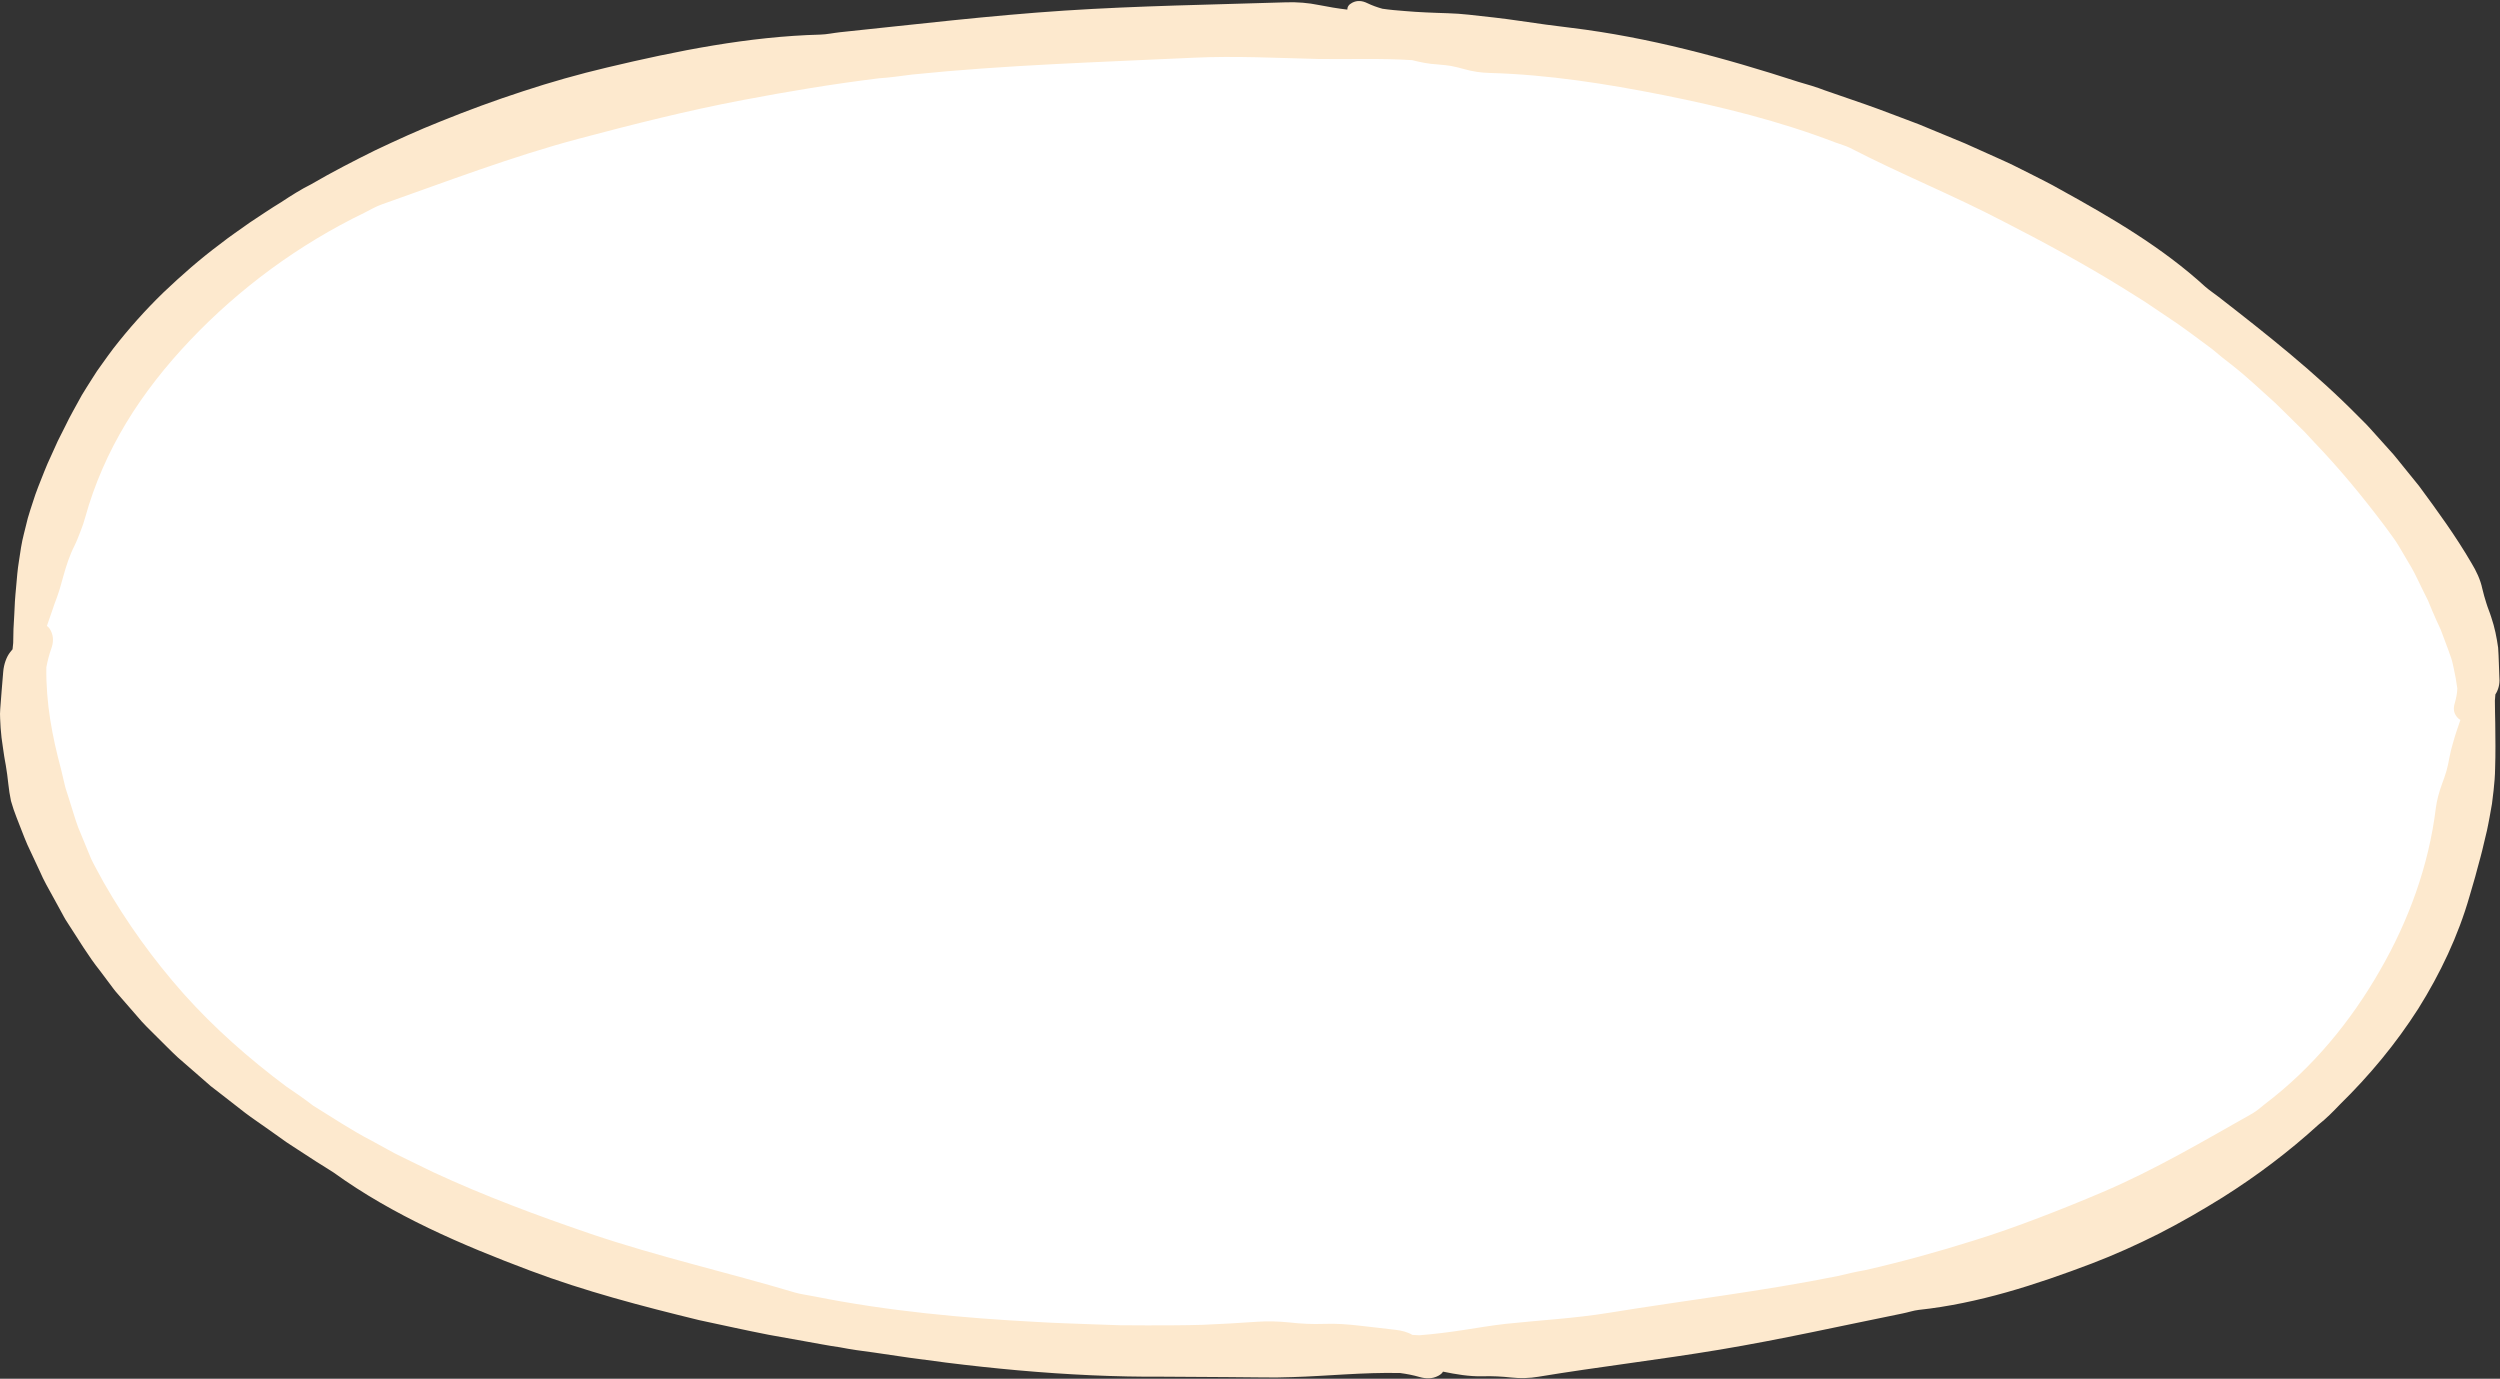
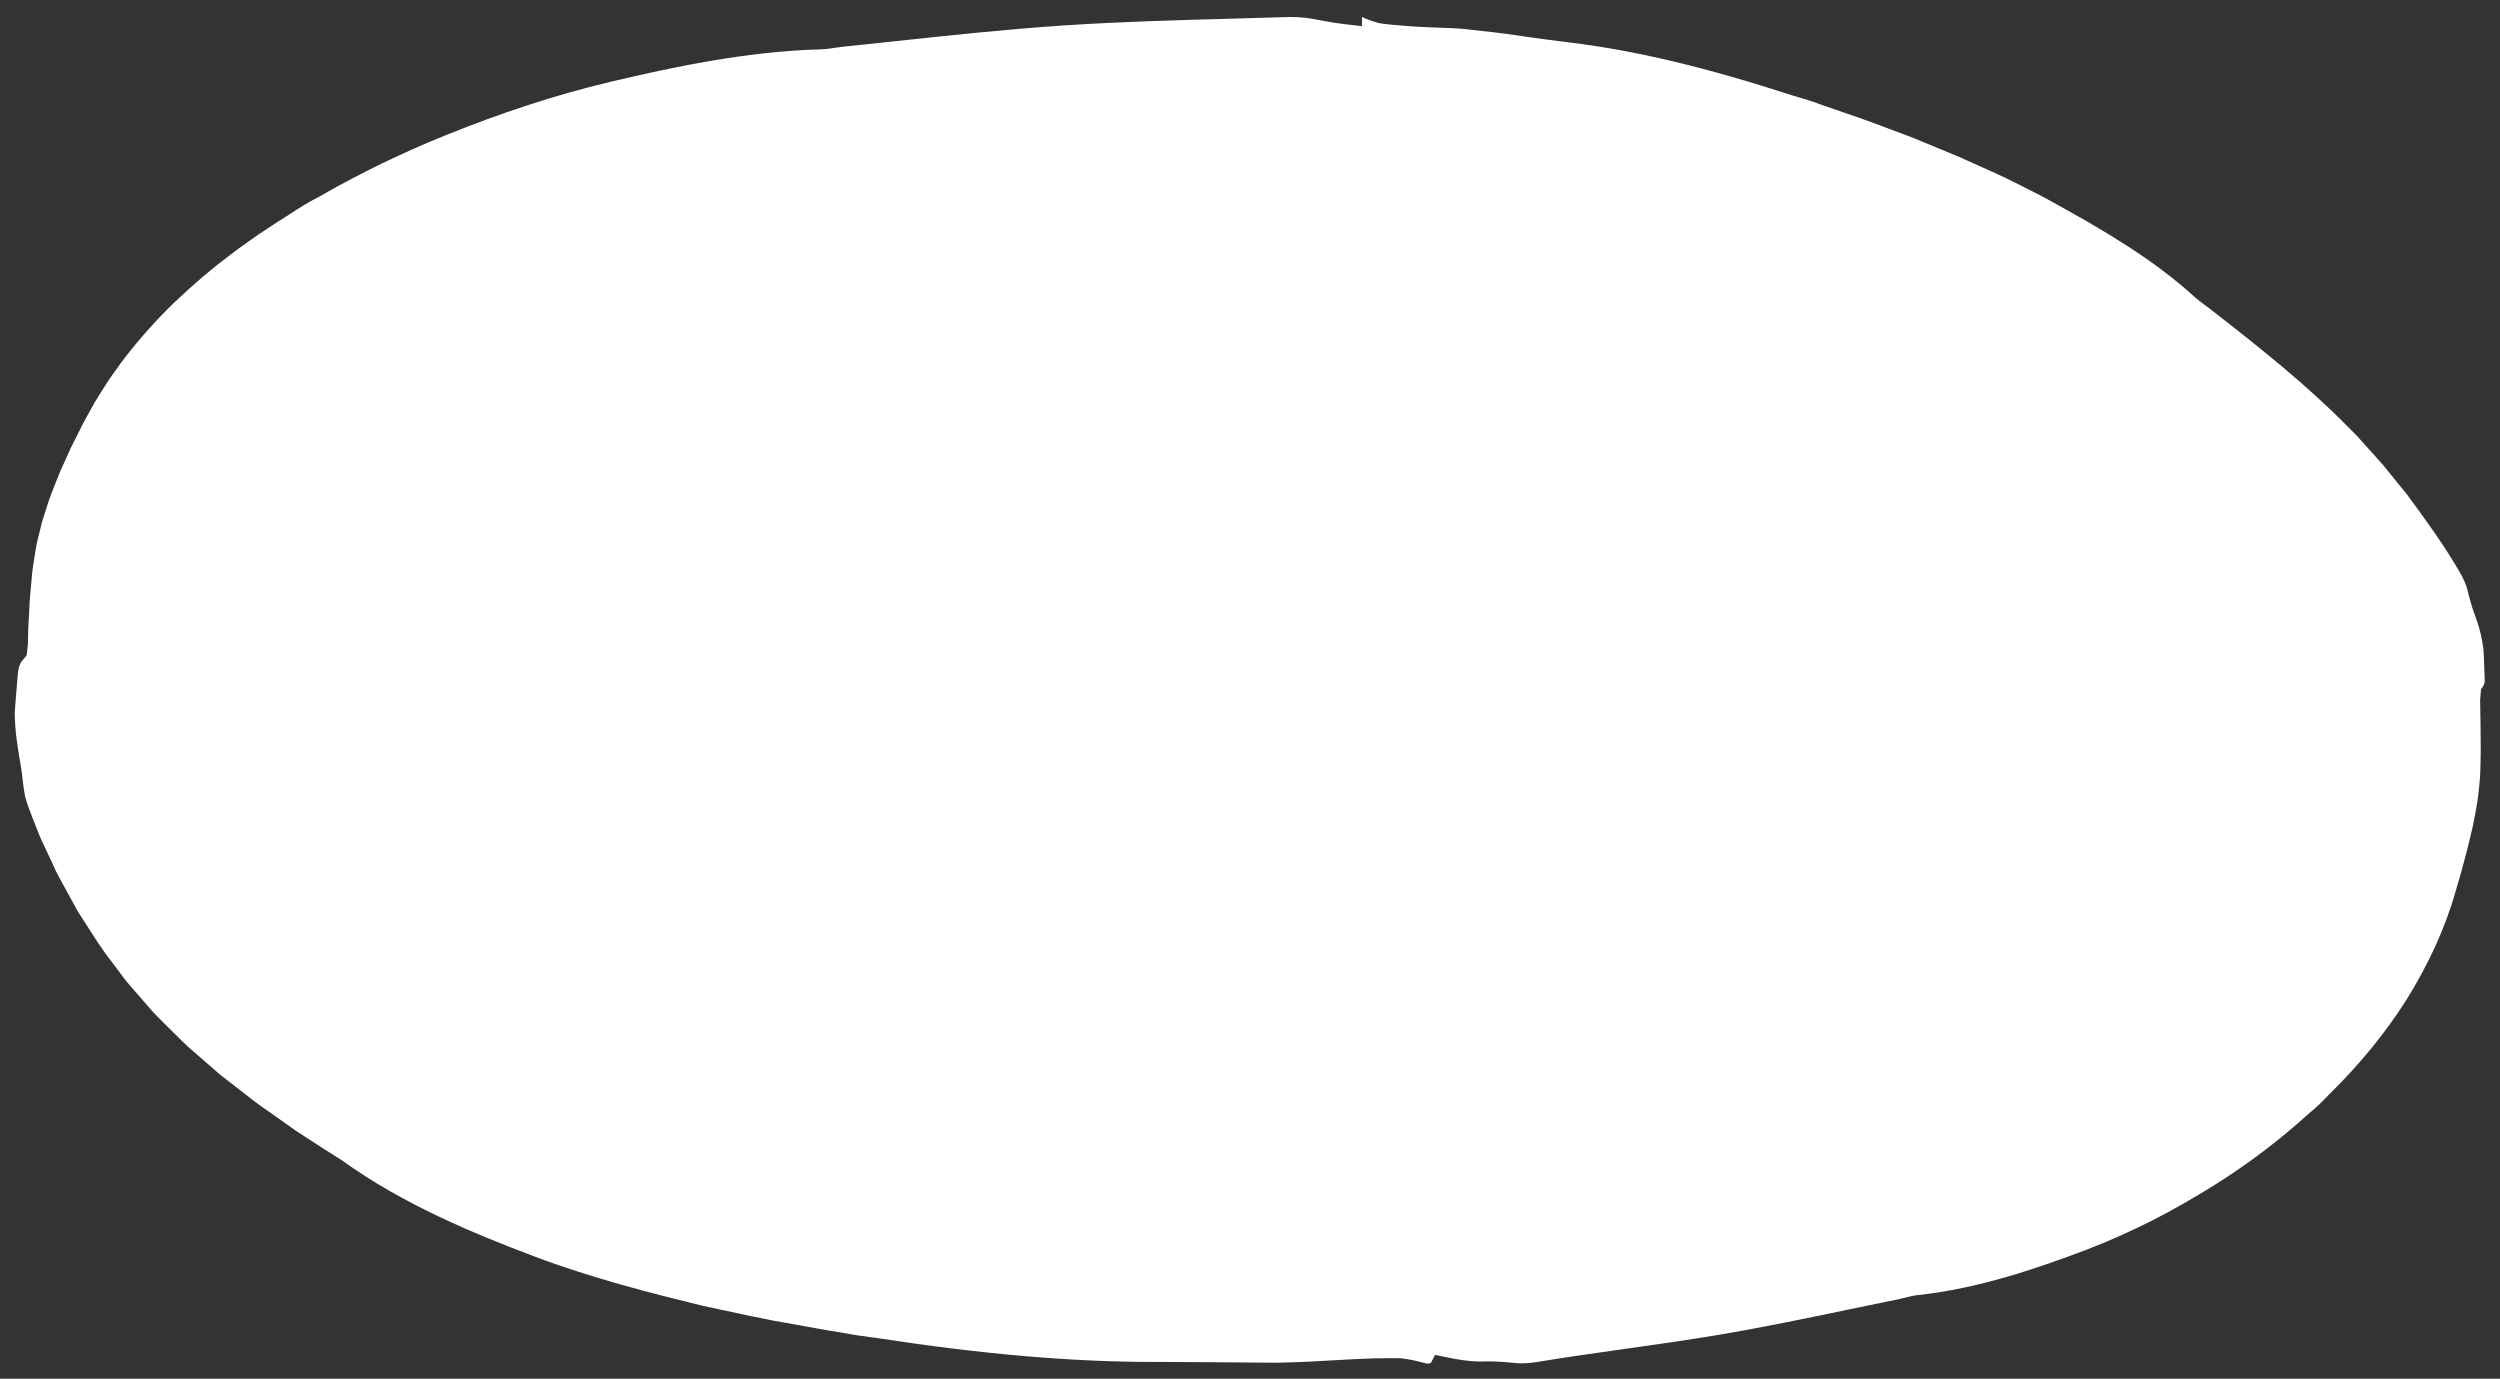
<svg xmlns="http://www.w3.org/2000/svg" fill="#fde9ce" height="275.8" preserveAspectRatio="xMidYMid meet" version="1" viewBox="-0.0 -0.2 500.1 275.8" width="500.1" zoomAndPan="magnify">
  <rect x="-0.0" y="-0.2" width="500.1" height="275.8" fill="#333333" stroke="none" />
  <g>
    <g id="change1_1">
      <path d="M285.666,272.565c-0.248,0-0.54-0.048-0.867-0.143 c-1.321-0.385-2.736-0.676-4.325-0.889l-0.163-0.022l-0.165-0.003 c-0.721-0.016-1.437-0.023-2.15-0.023c-4.037,0-7.953,0.232-11.739,0.454 c-2.674,0.158-5.199,0.306-7.762,0.38l-3.204,0.078l-3.135-0.018l-6.434-0.058 l-12.877-0.081c-0.63,0.004-1.221,0.006-1.813,0.006 c-16.658,0-34.383-1.528-55.783-4.81c-2.102-0.272-4.459-0.588-6.738-1.035 l-0.166-0.028c-1.517-0.209-3.013-0.484-4.598-0.775 c-0.782-0.144-1.564-0.287-2.347-0.423l-7.02-1.257 c-3.339-0.65-6.783-1.394-10.113-2.113c-1.267-0.274-2.535-0.548-3.802-0.817 c-10.159-2.481-22.042-5.509-33.431-9.795 c-12.325-4.639-26.541-10.548-38.531-19.209l-0.11-0.076 c-0.7-0.459-1.435-0.915-2.171-1.373c-0.447-0.279-0.895-0.556-1.336-0.837 l-4.816-3.129c-0.701-0.428-1.326-0.878-1.988-1.353l-2.65-1.885 c-0.607-0.437-1.238-0.875-1.87-1.313c-0.966-0.67-1.878-1.303-2.761-1.976 l-4.545-3.541l-2.234-1.726l-2.119-1.851l-4.391-3.822 c-0.814-0.757-1.662-1.605-2.56-2.503c-0.489-0.489-0.979-0.979-1.474-1.463 l-0.64-0.634c-1.146-1.132-2.229-2.2-3.179-3.354l-3.848-4.424 c-0.427-0.463-0.783-0.943-1.16-1.452c-0.17-0.23-0.34-0.458-0.513-0.685 l-1.779-2.375c-1.675-2.089-3.117-4.35-4.642-6.745 c-0.569-0.893-1.139-1.788-1.722-2.673c-0.332-0.478-0.602-0.981-0.887-1.512 c-0.153-0.285-0.306-0.572-0.466-0.853l-1.386-2.529l-0.481-0.867 c-0.776-1.396-1.509-2.714-2.084-4.071l-2.536-5.424 c-0.414-0.952-0.814-1.993-1.238-3.095c-0.287-0.746-0.574-1.494-0.876-2.237 c-0.37-0.941-0.703-1.919-0.978-2.88c-0.208-1.027-0.366-2.044-0.468-3.025 c-0.138-1.328-0.315-2.629-0.523-3.87c-0.042-0.275-0.101-0.587-0.16-0.898 c-0.053-0.28-0.108-0.561-0.147-0.843c-0.077-0.608-0.172-1.254-0.279-1.898 c-0.189-1.135-0.325-2.306-0.417-3.581c-0.043-0.601-0.074-1.201-0.097-1.797 c-0.033-0.589-0.028-1.067,0.011-1.517c0.094-1.492,0.216-2.891,0.337-4.285 c0.093-1.067,0.185-2.131,0.263-3.195c0.082-1.034,0.447-1.922,0.77-2.335 c0.123-0.152,0.993-1.197,0.993-1.197l0.123-1.127 c0.04-0.363,0.08-0.725,0.11-1.092l0.01-0.185l0.054-2.755l0.151-2.718 l0.135-2.773c0.025-0.535,0.076-1.06,0.127-1.584 c0.034-0.351,0.067-0.701,0.095-1.052l0.068-0.789 c0.13-1.521,0.252-2.958,0.488-4.351l0.093-0.624 c0.231-1.559,0.449-3.033,0.816-4.431l0.807-3.246 c0.169-0.605,0.391-1.279,0.612-1.952c0.112-0.341,0.224-0.683,0.333-1.026 c0.502-1.647,1.134-3.227,1.803-4.899l0.446-1.12 c0.297-0.794,0.637-1.539,0.999-2.327l1.608-3.55l1.565-3.111 c0.451-0.916,0.876-1.783,1.344-2.602l1.808-3.282 c0.457-0.761,0.932-1.51,1.408-2.259l0.521-0.824l0.964-1.503l1.7-2.379 c0.49-0.686,0.98-1.373,1.493-2.039c3.01-3.865,6.281-7.52,9.714-10.851 c3.963-3.77,7.581-6.863,11.04-9.438c1.361-1.075,2.699-2.014,4.116-3.008 c0.603-0.424,1.206-0.847,1.806-1.278c0.558-0.366,1.114-0.735,1.67-1.105 c1.436-0.955,2.921-1.942,4.39-2.829l0.101-0.064 c2.107-1.391,3.886-2.505,5.717-3.421l0.085-0.042l0.082-0.048 c4.463-2.6,9.048-4.921,12.543-6.652c3.745-1.777,8.245-3.863,12.891-5.705 c5.504-2.231,10.99-4.239,16.326-5.976c5.46-1.799,11.044-3.378,16.607-4.696 c12.591-2.996,27.429-6.109,42.024-6.497c1.011-0.025,1.963-0.169,2.883-0.309 c0.448-0.067,0.895-0.136,1.342-0.185c3.439-0.356,6.893-0.727,10.345-1.097 c11.268-1.209,22.92-2.459,34.386-3.215c11.041-0.72,22.33-1.033,33.246-1.333 c3.694-0.103,7.387-0.205,11.077-0.322c0.273-0.009,0.546-0.013,0.82-0.013 c1.709,0,3.432,0.171,4.981,0.494c2.216,0.438,4.154,0.751,5.952,0.961 l3.275,0.382l0.01-1.841c1.006,0.47,2.086,0.863,3.293,1.199L275.926,4.438 l0.182,0.027c1.637,0.242,3.289,0.373,4.615,0.477 c1.281,0.117,2.7,0.209,4.43,0.287c0.955,0.051,1.931,0.083,2.903,0.113 c1.877,0.061,3.651,0.118,5.387,0.32l0.37,0.04 c3.231,0.351,6.572,0.713,9.811,1.195c3.657,0.563,7.271,1.021,10.321,1.394 c13.237,1.614,27.082,4.91,44.894,10.688l0.096,0.029 c1.678,0.482,3.412,0.981,5.04,1.616c1.557,0.553,3.033,1.059,4.509,1.564 c2.094,0.717,4.26,1.457,6.356,2.231l5.346,2.011l2.675,1.012l9.079,3.761 l6.357,2.856c0.334,0.155,0.695,0.317,1.056,0.479 c0.688,0.309,1.375,0.618,2.051,0.952l3.143,1.572 c0.558,0.288,1.151,0.588,1.744,0.888c1.519,0.768,2.953,1.492,4.352,2.3 c9.795,5.4,20.02,11.298,28.534,19.106c0.667,0.578,1.288,1.031,1.889,1.469 c0.304,0.221,0.608,0.442,0.902,0.67c10.238,7.961,19.397,15.244,27.702,23.678 l1.632,1.635c0.288,0.295,0.586,0.632,0.886,0.968 c0.189,0.212,3.627,4.035,3.627,4.035c0.665,0.702,1.242,1.425,1.853,2.19 c0.341,0.427,0.682,0.854,1.032,1.273l2.844,3.509 c3.87,5.246,7.317,10.01,10.313,15.157c0.956,1.568,1.558,2.974,1.82,4.233 c0.277,1.165,0.57,2.214,0.888,3.201c0.146,0.484,0.339,1.008,0.535,1.531 c0.152,0.407,0.306,0.816,0.434,1.235l0.032,0.1 c0.528,1.546,0.918,3.271,1.225,5.423c0.077,1.135,0.115,2.304,0.151,3.436 c0.027,0.84,0.054,1.676,0.096,2.508l0.007,0.104 c0.046,0.54-0.127,1.071-0.319,1.357l-0.432,0.644l-0.165,2.132l0,0.119 c0.004,1.146,0.027,2.281,0.051,3.409l0.025,1.22 c-0.006,1.466,0.01,2.986,0.036,4.5c0.016,1.038-0.011,2.074-0.036,3.107 l-0.029,1.241c-0.015,1.504-0.161,3.003-0.286,4.143l-0.017,0.149 c-0.091,0.8-0.181,1.6-0.29,2.399l-0.465,2.609l-0.128,0.675 c-0.117,0.621-0.233,1.242-0.371,1.86l-0.62,2.597 c-0.306,1.387-0.666,2.705-1.048,4.1l-0.293,1.077 c-0.261,1.053-0.554,2.036-0.863,3.079c-0.212,0.711-0.423,1.423-0.62,2.139 c-2.052,7.185-5.388,14.503-9.908,21.723c-4.176,6.546-9.312,12.824-15.251,18.637 l-0.072,0.072c-1.16,1.218-2.519,2.612-3.967,3.753l-0.084,0.066l-0.079,0.071 c-5.666,5.168-11.976,9.956-18.754,14.228 c-4.479,2.786-8.59,5.126-12.55,7.143c-4.463,2.247-8.866,4.205-13.075,5.815 c-9.939,3.775-21.745,7.813-33.906,9.114c-0.871,0.098-1.666,0.303-2.368,0.484 c-0.374,0.096-0.748,0.195-1.124,0.268c-3.413,0.691-6.793,1.396-10.169,2.1 c-8.627,1.799-17.548,3.66-26.346,5.13 c-6.125,1.023-12.393,1.907-18.455,2.762 c-5.847,0.825-11.892,1.677-17.819,2.656c-0.918,0.154-1.858,0.232-2.801,0.232 c-0.598,0-1.183-0.033-1.739-0.095c-1.829-0.195-3.46-0.288-5.005-0.288 c-0.399,0-0.798,0.006-1.196,0.019c-0.127,0.003-0.278,0.005-0.429,0.005 c-2.355,0-4.758-0.452-6.826-0.876l-2.183-0.447l-0.838,1.612 C286.035,272.535,285.866,272.565,285.666,272.565z" fill="#ffffff" />
    </g>
    <g id="change2_1">
-       <path d="M499.077,139.954c0.032-0.408,0.064-0.823,0.096-1.24 c0.574-0.855,0.911-2.062,0.809-3.254c-0.101-2.012-0.112-4.05-0.257-6.106 c-0.283-2.012-0.68-4.049-1.369-6.067c-0.291-0.96-0.696-1.865-0.984-2.819 c-0.306-0.947-0.572-1.911-0.808-2.897c-0.374-1.795-1.211-3.562-2.159-5.115 c-3.18-5.465-6.858-10.503-10.528-15.479l-2.915-3.595 c-0.987-1.182-1.896-2.43-2.953-3.543l-3.074-3.42 c-0.516-0.565-1.012-1.149-1.545-1.696l-1.617-1.62 c-8.691-8.826-18.337-16.429-28.003-23.945c-0.862-0.665-1.794-1.28-2.599-1.976 c-8.612-7.897-18.84-13.857-29.052-19.486c-2.039-1.177-4.16-2.192-6.252-3.27 l-3.157-1.579c-1.055-0.521-2.136-0.985-3.204-1.477l-6.437-2.89l-6.514-2.696 l-2.648-1.098l-2.68-1.014l-5.363-2.019c-3.583-1.322-7.216-2.499-10.815-3.776 c-1.722-0.671-3.508-1.188-5.296-1.702c-14.819-4.807-29.957-8.922-45.447-10.809 c-3.415-0.418-6.835-0.859-10.245-1.384c-3.412-0.508-6.849-0.876-10.275-1.247 c-2.794-0.325-5.635-0.299-8.499-0.451c-1.433-0.065-2.876-0.149-4.33-0.281 c-1.456-0.114-2.929-0.235-4.416-0.455c-1.036-0.288-2.051-0.647-3.034-1.124 c-1.003-0.487-2.018-0.602-3.018-0.075c-0.724,0.382-0.972,0.844-0.975,1.371 c-1.901-0.221-3.791-0.542-5.693-0.919c-2.082-0.433-4.365-0.611-6.496-0.54 c-14.801,0.469-29.644,0.695-44.423,1.66c-14.983,0.987-29.887,2.772-44.858,4.323 c-1.33,0.146-2.67,0.447-3.982,0.478c-14.32,0.38-28.572,3.232-42.626,6.576 c-5.665,1.341-11.285,2.931-16.84,4.762c-5.56,1.81-11.062,3.833-16.5,6.038 c-4.437,1.759-8.789,3.751-13.114,5.803c-4.294,2.128-8.559,4.324-12.718,6.748 c-2.083,1.04-4.065,2.303-6.025,3.598c-2.107,1.271-4.142,2.674-6.205,4.026 c-2.009,1.443-4.067,2.81-6.014,4.352c-3.975,2.959-7.723,6.252-11.333,9.687 c-3.581,3.475-6.92,7.216-9.996,11.167c-0.764,0.992-1.478,2.025-2.213,3.038 l-1.089,1.529l-1.015,1.584c-0.668,1.061-1.347,2.112-1.991,3.184l-1.812,3.291 c-0.546,0.958-1.03,1.953-1.519,2.945l-1.491,2.96l-1.367,3.023 c-0.456,1.007-0.934,2.004-1.32,3.042c-0.813,2.057-1.672,4.095-2.318,6.211 c-0.334,1.053-0.7,2.095-0.995,3.158l-0.798,3.209 c-0.456,1.738-0.698,3.528-0.964,5.312c-0.301,1.777-0.429,3.588-0.589,5.4 c-0.071,0.907-0.184,1.81-0.227,2.724c-0.044,0.914-0.089,1.831-0.134,2.753 c-0.051,0.918-0.102,1.841-0.154,2.772c-0.018,0.928-0.037,1.862-0.055,2.807 c-0.035,0.424-0.084,0.84-0.13,1.259c-0.16,0.192-0.319,0.384-0.478,0.581 c-0.738,0.941-1.27,2.408-1.392,3.941c-0.179,2.463-0.44,4.926-0.596,7.436 c-0.055,0.628-0.056,1.256-0.021,1.886c0.023,0.63,0.057,1.263,0.102,1.899 c0.092,1.272,0.234,2.557,0.449,3.852c0.101,0.608,0.19,1.217,0.268,1.827 c0.086,0.609,0.226,1.21,0.32,1.819c0.205,1.216,0.368,2.442,0.498,3.687 c0.117,1.117,0.298,2.273,0.534,3.418c0.317,1.125,0.698,2.237,1.113,3.292 c0.742,1.825,1.391,3.674,2.175,5.471l2.492,5.327 c0.764,1.8,1.752,3.493,2.693,5.204l1.406,2.565 c0.48,0.847,0.896,1.73,1.455,2.531c2.141,3.254,4.1,6.616,6.528,9.644 l1.74,2.324c0.588,0.767,1.132,1.569,1.789,2.278l3.795,4.362 c1.241,1.509,2.655,2.852,4.034,4.224c1.391,1.36,2.739,2.764,4.161,4.082 l4.386,3.818l2.187,1.911l2.294,1.772l4.57,3.561 c1.534,1.17,3.15,2.221,4.713,3.348l2.357,1.673 c0.783,0.562,1.56,1.133,2.382,1.633l4.842,3.146 c1.154,0.733,2.357,1.456,3.47,2.186c11.868,8.573,25.556,14.437,39.22,19.578 c11.036,4.153,22.45,7.135,33.855,9.92c4.668,0.995,9.328,2.038,14.009,2.949 l7.038,1.26c2.348,0.405,4.686,0.889,7.044,1.213 c2.26,0.444,4.558,0.761,6.86,1.056c19.217,2.947,38.617,4.97,58.024,4.839 c4.286,0.027,8.573,0.053,12.869,0.08l6.445,0.058l3.222,0.017l3.218-0.078 c7.005-0.202,14.029-0.973,21.502-0.811c1.319,0.177,2.619,0.426,3.891,0.797 c1.299,0.379,2.565,0.386,3.745-0.244c0.499-0.267,0.787-0.544,0.937-0.832 c2.599,0.532,5.218,0.995,7.944,0.929c1.917-0.063,3.83,0.044,5.772,0.251 c1.743,0.199,3.622,0.134,5.354-0.156c12.032-1.987,24.204-3.402,36.279-5.418 c12.244-2.045,24.364-4.768,36.589-7.244c1.089-0.21,2.163-0.593,3.247-0.714 c11.85-1.268,23.379-5.013,34.645-9.293c4.54-1.735,8.992-3.742,13.36-5.942 c4.36-2.22,8.611-4.68,12.784-7.275c6.767-4.266,13.21-9.108,19.169-14.545 c1.534-1.208,2.92-2.609,4.277-4.034c5.892-5.766,11.227-12.186,15.688-19.18 c4.398-7.025,7.991-14.588,10.252-22.504c0.482-1.751,1.051-3.473,1.487-5.234 c0.472-1.75,0.972-3.491,1.361-5.259l0.63-2.64 c0.197-0.882,0.353-1.773,0.524-2.66l0.475-2.666 c0.123-0.894,0.223-1.79,0.325-2.685c0.161-1.462,0.289-2.928,0.303-4.41 c0.028-1.48,0.088-2.961,0.065-4.454c-0.025-1.494-0.042-2.994-0.036-4.506 C499.124,143.025,499.082,141.499,499.077,139.954z M490.663,148.537 c-0.262,0.923-0.516,1.852-0.683,2.81c-0.163,0.898-0.341,1.792-0.59,2.671 c-0.262,0.877-0.564,1.745-0.889,2.609c-0.564,1.557-1.046,3.248-1.247,4.882 c-1.386,11.366-5.401,22.433-11.179,32.435 c-5.811,10.16-13.48,19.504-22.988,26.702c-0.824,0.658-1.63,1.388-2.534,1.904 c-9.858,5.551-19.552,11.302-30.013,15.742c-4.194,1.787-8.432,3.507-12.718,5.133 c-4.282,1.635-8.617,3.175-13.017,4.538c-7.147,2.249-14.397,4.259-21.752,5.928 c-1.798,0.306-3.585,0.725-5.373,1.159c-15.125,3.05-30.499,4.863-45.867,7.368 c-6.792,1.109-13.717,1.475-20.597,2.205c-2.807,0.312-5.617,0.8-8.483,1.237 c-2.866,0.44-5.787,0.811-8.805,1.046c-0.473-0.008-0.927-0.048-1.393-0.07 c-0.921-0.555-2.142-0.886-3.42-1.021c-2.354-0.248-4.681-0.58-7.034-0.814 c-2.353-0.27-4.731-0.469-7.192-0.372c-2.311,0.087-4.611-0.022-6.928-0.283 c-2.08-0.214-4.336-0.29-6.437-0.143c-3.651,0.26-7.316,0.46-10.989,0.616 c-3.671,0.112-7.345,0.105-11.027,0.111l-5.524-0.029l-5.518-0.19 c-3.677-0.156-7.366-0.229-11.037-0.467c-14.899-0.786-29.831-2.167-44.501-5.105 c-1.3-0.27-2.656-0.415-3.904-0.779c-13.574-4.047-27.424-7.192-40.798-11.718 c-10.737-3.669-21.372-7.617-31.609-12.378l-6.185-3.013 c-1.044-0.479-2.04-1.04-3.041-1.592l-3.008-1.65 c-4.076-2.102-7.857-4.651-11.749-7.039c-1.745-1.347-3.56-2.608-5.401-3.845 c-7.425-5.557-14.395-11.686-20.506-18.536 c-6.088-6.865-11.436-14.294-15.973-22.243l-1.451-2.667 c-0.473-0.896-0.984-1.779-1.341-2.728l-2.323-5.636 c-0.707-1.906-1.235-3.877-1.871-5.812c-0.281-0.978-0.673-1.927-0.872-2.928 l-0.704-2.975c-1.725-6.413-3.027-13.125-2.92-20.316 c0.239-1.267,0.55-2.508,0.979-3.702c0.439-1.22,0.503-2.408-0.072-3.583 c-0.247-0.506-0.515-0.808-0.801-0.976c0.396-1.15,0.814-2.289,1.189-3.432 c0.338-1.083,0.799-2.141,1.139-3.229c0.378-1.08,0.625-2.198,0.966-3.309 c0.588-2.1,1.248-4.169,2.251-6.133c0.438-0.884,0.788-1.834,1.159-2.778 c0.378-0.941,0.71-1.897,0.964-2.845c1.815-6.572,4.606-12.941,8.193-18.892 c3.597-5.949,7.975-11.469,12.823-16.572 c9.827-10.35,21.692-19.118,34.829-25.467c1.154-0.583,2.299-1.263,3.502-1.682 c13.05-4.603,26.012-9.578,39.477-13.159c10.815-2.868,21.717-5.629,32.781-7.721 c8.995-1.713,18.046-3.216,27.163-4.339c2.219-0.144,4.431-0.464,6.652-0.752 c18.682-1.913,37.471-2.476,56.285-3.365c8.315-0.39,16.688,0.052,25.033,0.254 c6.086,0.093,12.261-0.175,18.69,0.229c1.643,0.418,3.313,0.76,5.063,0.856 c0.537,0.033,1.071,0.087,1.603,0.152c0.124,0.018,0.247,0.039,0.371,0.051 c0.25,0.034,0.501,0.063,0.75,0.104c0.899,0.173,1.794,0.392,2.686,0.647 c1.602,0.459,3.369,0.721,5.044,0.753c11.633,0.323,23.256,2.145,34.737,4.425 c11.635,2.331,23.247,5.189,34.379,9.465c0.988,0.378,2.046,0.64,2.974,1.104 c10.057,5.203,20.547,9.427,30.541,14.639c8.06,4.137,16.04,8.437,23.731,13.184 l4.673,2.925l4.565,3.074c3.083,2,5.969,4.254,8.927,6.419 c1.356,1.142,2.724,2.273,4.152,3.342c2.935,2.318,5.623,4.897,8.402,7.375 c1.348,1.28,2.644,2.608,3.974,3.903l1.981,1.955l1.887,2.035 c5.134,5.344,9.814,11.034,14.228,16.914l1.439,1.97 c0.483,0.658,0.949,1.326,1.348,2.031l2.477,4.201 c0.817,1.408,1.447,2.902,2.187,4.347l1.083,2.18l0.932,2.236 c0.513,1.215,1.065,2.419,1.632,3.629c0.466,1.245,0.935,2.498,1.407,3.758 c0.227,0.638,0.455,1.278,0.683,1.919c0.227,0.645,0.339,1.318,0.5,1.986 c0.295,1.341,0.549,2.71,0.733,4.106c-0.025,1.007-0.245,2.018-0.522,2.994 c-0.299,0.999-0.231,1.914,0.473,2.75c0.223,0.265,0.444,0.44,0.667,0.557 c-0.222,0.658-0.443,1.315-0.676,1.969 C491.198,146.698,490.91,147.611,490.663,148.537z" fill="inherit" />
-     </g>
+       </g>
  </g>
</svg>